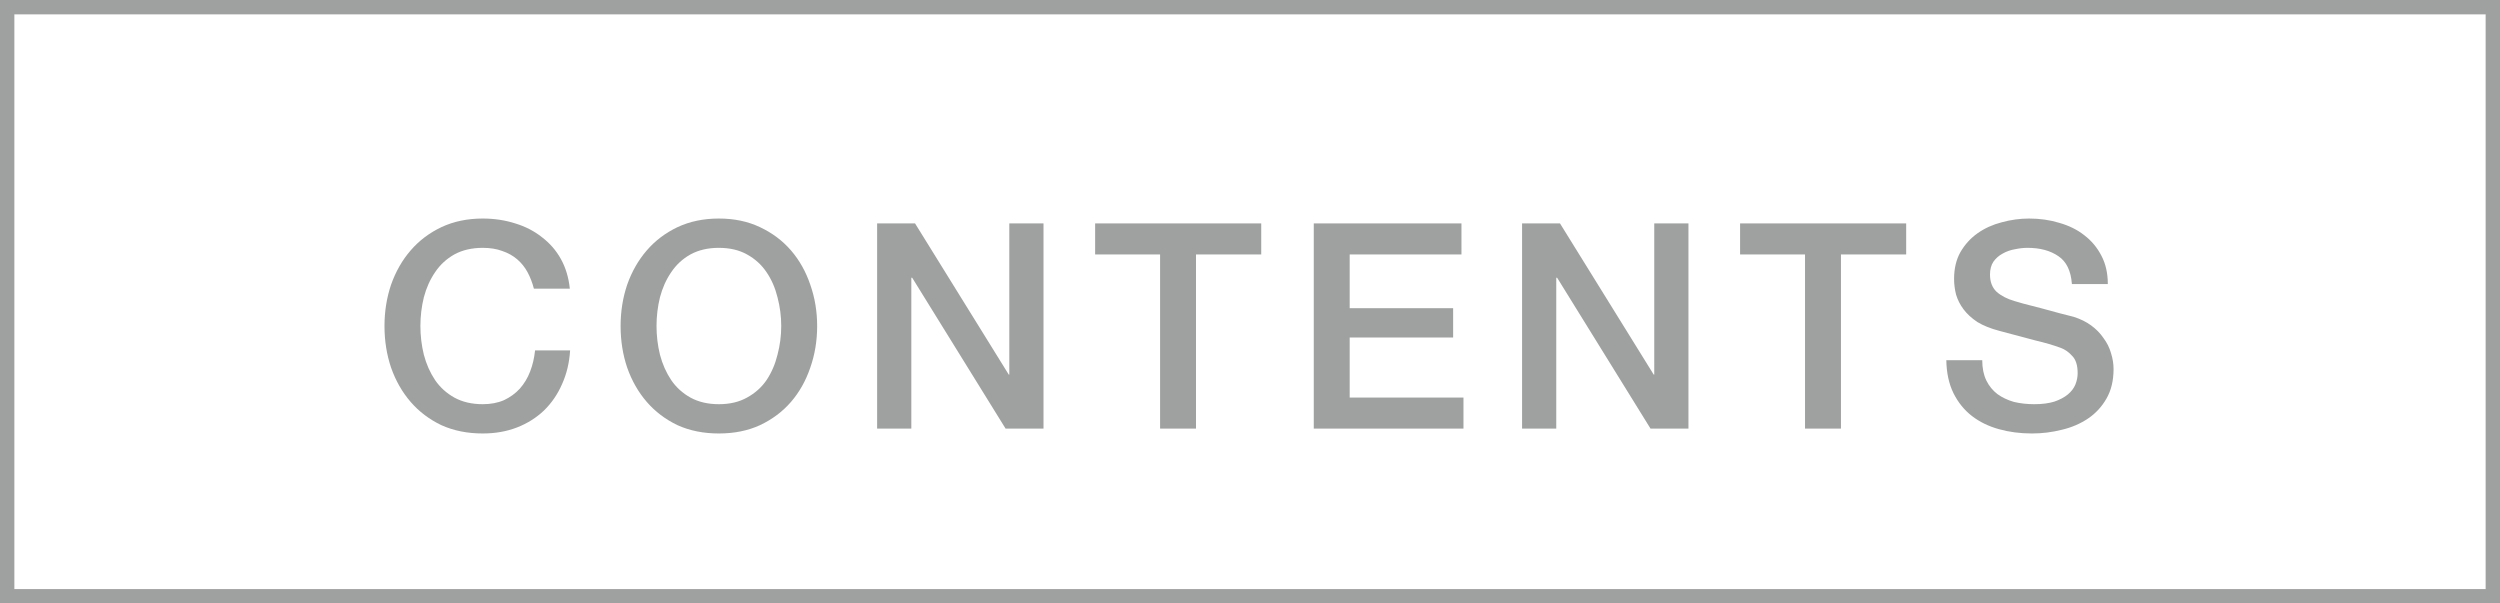
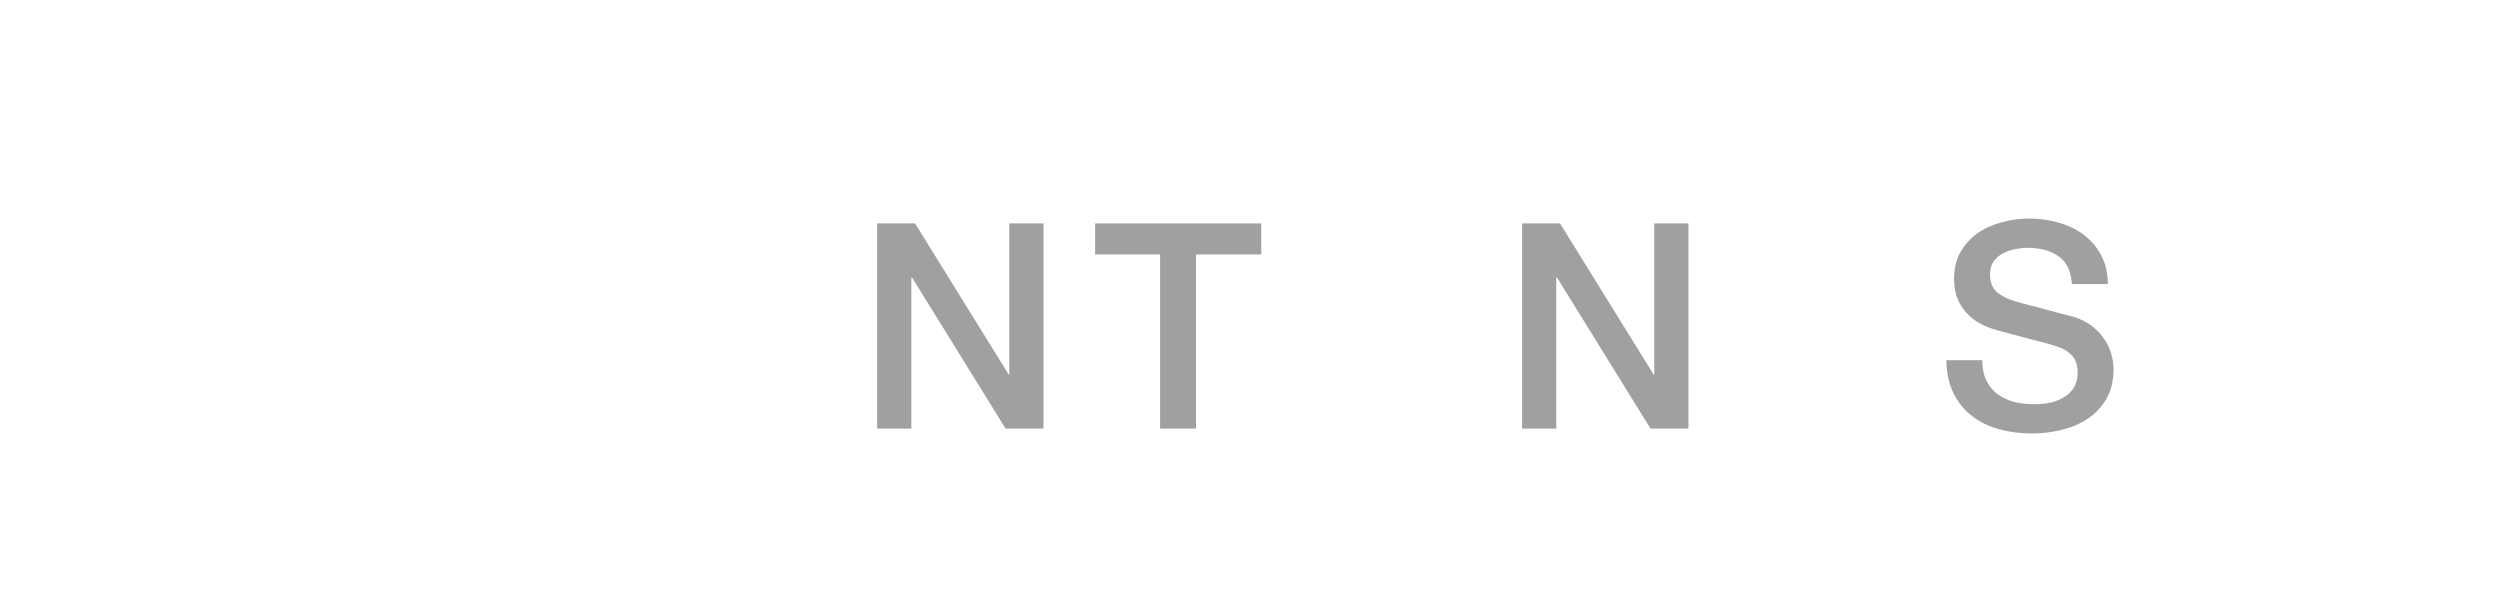
<svg xmlns="http://www.w3.org/2000/svg" width="87" height="21" viewBox="0 0 87 21" fill="none">
-   <rect x="0.25" y="0.25" width="86.5" height="20.5" stroke="#9FA0A0" stroke-width="0.5" />
  <path d="M68.982 12.536C68.982 12.809 69.029 13.042 69.122 13.236C69.216 13.429 69.346 13.589 69.512 13.716C69.679 13.835 69.869 13.925 70.082 13.986C70.302 14.039 70.539 14.066 70.792 14.066C71.066 14.066 71.299 14.036 71.492 13.976C71.686 13.909 71.842 13.825 71.962 13.726C72.082 13.626 72.169 13.512 72.222 13.386C72.276 13.252 72.302 13.119 72.302 12.986C72.302 12.712 72.239 12.512 72.112 12.386C71.992 12.252 71.859 12.159 71.712 12.105C71.459 12.012 71.162 11.925 70.822 11.845C70.489 11.759 70.076 11.649 69.582 11.515C69.276 11.435 69.019 11.332 68.812 11.206C68.612 11.072 68.452 10.925 68.332 10.765C68.212 10.605 68.126 10.435 68.072 10.255C68.026 10.075 68.002 9.892 68.002 9.705C68.002 9.345 68.076 9.035 68.222 8.775C68.376 8.509 68.576 8.289 68.822 8.115C69.069 7.942 69.349 7.815 69.662 7.735C69.976 7.649 70.292 7.605 70.612 7.605C70.986 7.605 71.336 7.655 71.662 7.755C71.996 7.849 72.286 7.992 72.532 8.185C72.786 8.379 72.986 8.619 73.132 8.905C73.279 9.185 73.352 9.512 73.352 9.885H72.102C72.069 9.425 71.912 9.102 71.632 8.915C71.352 8.722 70.996 8.625 70.562 8.625C70.416 8.625 70.266 8.642 70.112 8.675C69.959 8.702 69.819 8.752 69.692 8.825C69.566 8.892 69.459 8.985 69.372 9.105C69.292 9.225 69.252 9.375 69.252 9.555C69.252 9.809 69.329 10.009 69.482 10.155C69.642 10.296 69.849 10.402 70.102 10.476C70.129 10.482 70.232 10.512 70.412 10.566C70.599 10.612 70.806 10.665 71.032 10.726C71.259 10.786 71.479 10.845 71.692 10.905C71.912 10.959 72.069 10.999 72.162 11.025C72.396 11.099 72.599 11.199 72.772 11.325C72.946 11.452 73.089 11.599 73.202 11.765C73.322 11.925 73.409 12.099 73.462 12.286C73.522 12.472 73.552 12.659 73.552 12.845C73.552 13.245 73.469 13.589 73.302 13.876C73.142 14.155 72.929 14.386 72.662 14.566C72.396 14.745 72.092 14.876 71.752 14.956C71.412 15.042 71.066 15.085 70.712 15.085C70.306 15.085 69.922 15.036 69.562 14.935C69.202 14.835 68.889 14.682 68.622 14.476C68.356 14.269 68.142 14.005 67.982 13.685C67.822 13.359 67.739 12.976 67.732 12.536H68.982Z" fill="#9FA0A0" />
-   <path d="M60.555 7.775H66.335V8.855H64.065V14.915H62.815V8.855H60.555V7.775Z" fill="#9FA0A0" />
  <path d="M52.968 7.775H54.288L57.548 13.035H57.568V7.775H58.758V14.915H57.438L54.188 9.665H54.158V14.915H52.968V7.775Z" fill="#9FA0A0" />
-   <path d="M45.719 7.775H50.859V8.855H46.969V10.725H50.569V11.745H46.969V13.835H50.929V14.915H45.719V7.775Z" fill="#9FA0A0" />
  <path d="M38.111 7.775H43.891V8.855H41.621V14.915H40.371V8.855H38.111V7.775Z" fill="#9FA0A0" />
  <path d="M30.524 7.775H31.844L35.104 13.035H35.124V7.775H36.314V14.915H34.994L31.744 9.665H31.714V14.915H30.524V7.775Z" fill="#9FA0A0" />
-   <path d="M25.017 8.625C24.637 8.625 24.307 8.702 24.027 8.855C23.753 9.009 23.53 9.215 23.357 9.475C23.183 9.729 23.053 10.019 22.967 10.345C22.887 10.672 22.847 11.005 22.847 11.345C22.847 11.685 22.887 12.019 22.967 12.345C23.053 12.672 23.183 12.966 23.357 13.226C23.53 13.479 23.753 13.682 24.027 13.835C24.307 13.989 24.637 14.066 25.017 14.066C25.397 14.066 25.723 13.989 25.997 13.835C26.277 13.682 26.503 13.479 26.677 13.226C26.85 12.966 26.977 12.672 27.057 12.345C27.143 12.019 27.187 11.685 27.187 11.345C27.187 11.005 27.143 10.672 27.057 10.345C26.977 10.019 26.85 9.729 26.677 9.475C26.503 9.215 26.277 9.009 25.997 8.855C25.723 8.702 25.397 8.625 25.017 8.625ZM25.017 7.605C25.55 7.605 26.027 7.705 26.447 7.905C26.873 8.105 27.233 8.375 27.527 8.715C27.82 9.055 28.043 9.452 28.197 9.905C28.357 10.359 28.437 10.839 28.437 11.345C28.437 11.859 28.357 12.342 28.197 12.796C28.043 13.249 27.82 13.646 27.527 13.986C27.233 14.325 26.873 14.595 26.447 14.796C26.027 14.989 25.55 15.085 25.017 15.085C24.483 15.085 24.003 14.989 23.577 14.796C23.157 14.595 22.8 14.325 22.507 13.986C22.213 13.646 21.987 13.249 21.827 12.796C21.673 12.342 21.597 11.859 21.597 11.345C21.597 10.839 21.673 10.359 21.827 9.905C21.987 9.452 22.213 9.055 22.507 8.715C22.8 8.375 23.157 8.105 23.577 7.905C24.003 7.705 24.483 7.605 25.017 7.605Z" fill="#9FA0A0" />
-   <path d="M18.58 10.046C18.526 9.839 18.453 9.649 18.36 9.475C18.267 9.302 18.146 9.152 18 9.025C17.853 8.899 17.68 8.802 17.48 8.735C17.287 8.662 17.06 8.625 16.8 8.625C16.42 8.625 16.09 8.702 15.81 8.855C15.537 9.009 15.313 9.215 15.14 9.475C14.966 9.729 14.836 10.019 14.75 10.345C14.67 10.672 14.63 11.005 14.63 11.345C14.63 11.685 14.67 12.019 14.75 12.345C14.836 12.672 14.966 12.966 15.14 13.226C15.313 13.479 15.537 13.682 15.81 13.835C16.09 13.989 16.42 14.066 16.8 14.066C17.08 14.066 17.326 14.019 17.54 13.925C17.753 13.825 17.936 13.692 18.09 13.525C18.243 13.352 18.363 13.152 18.45 12.925C18.537 12.699 18.593 12.456 18.62 12.195H19.84C19.813 12.622 19.72 13.012 19.56 13.366C19.407 13.719 19.197 14.025 18.93 14.286C18.663 14.539 18.35 14.736 17.99 14.876C17.63 15.015 17.233 15.085 16.8 15.085C16.267 15.085 15.787 14.989 15.36 14.796C14.94 14.595 14.583 14.325 14.29 13.986C13.996 13.646 13.77 13.249 13.61 12.796C13.457 12.342 13.38 11.859 13.38 11.345C13.38 10.839 13.457 10.359 13.61 9.905C13.77 9.452 13.996 9.055 14.29 8.715C14.583 8.375 14.94 8.105 15.36 7.905C15.787 7.705 16.267 7.605 16.8 7.605C17.2 7.605 17.576 7.662 17.93 7.775C18.283 7.882 18.593 8.042 18.86 8.255C19.133 8.462 19.353 8.715 19.52 9.015C19.686 9.315 19.79 9.659 19.83 10.046H18.58Z" fill="#9FA0A0" />
</svg>